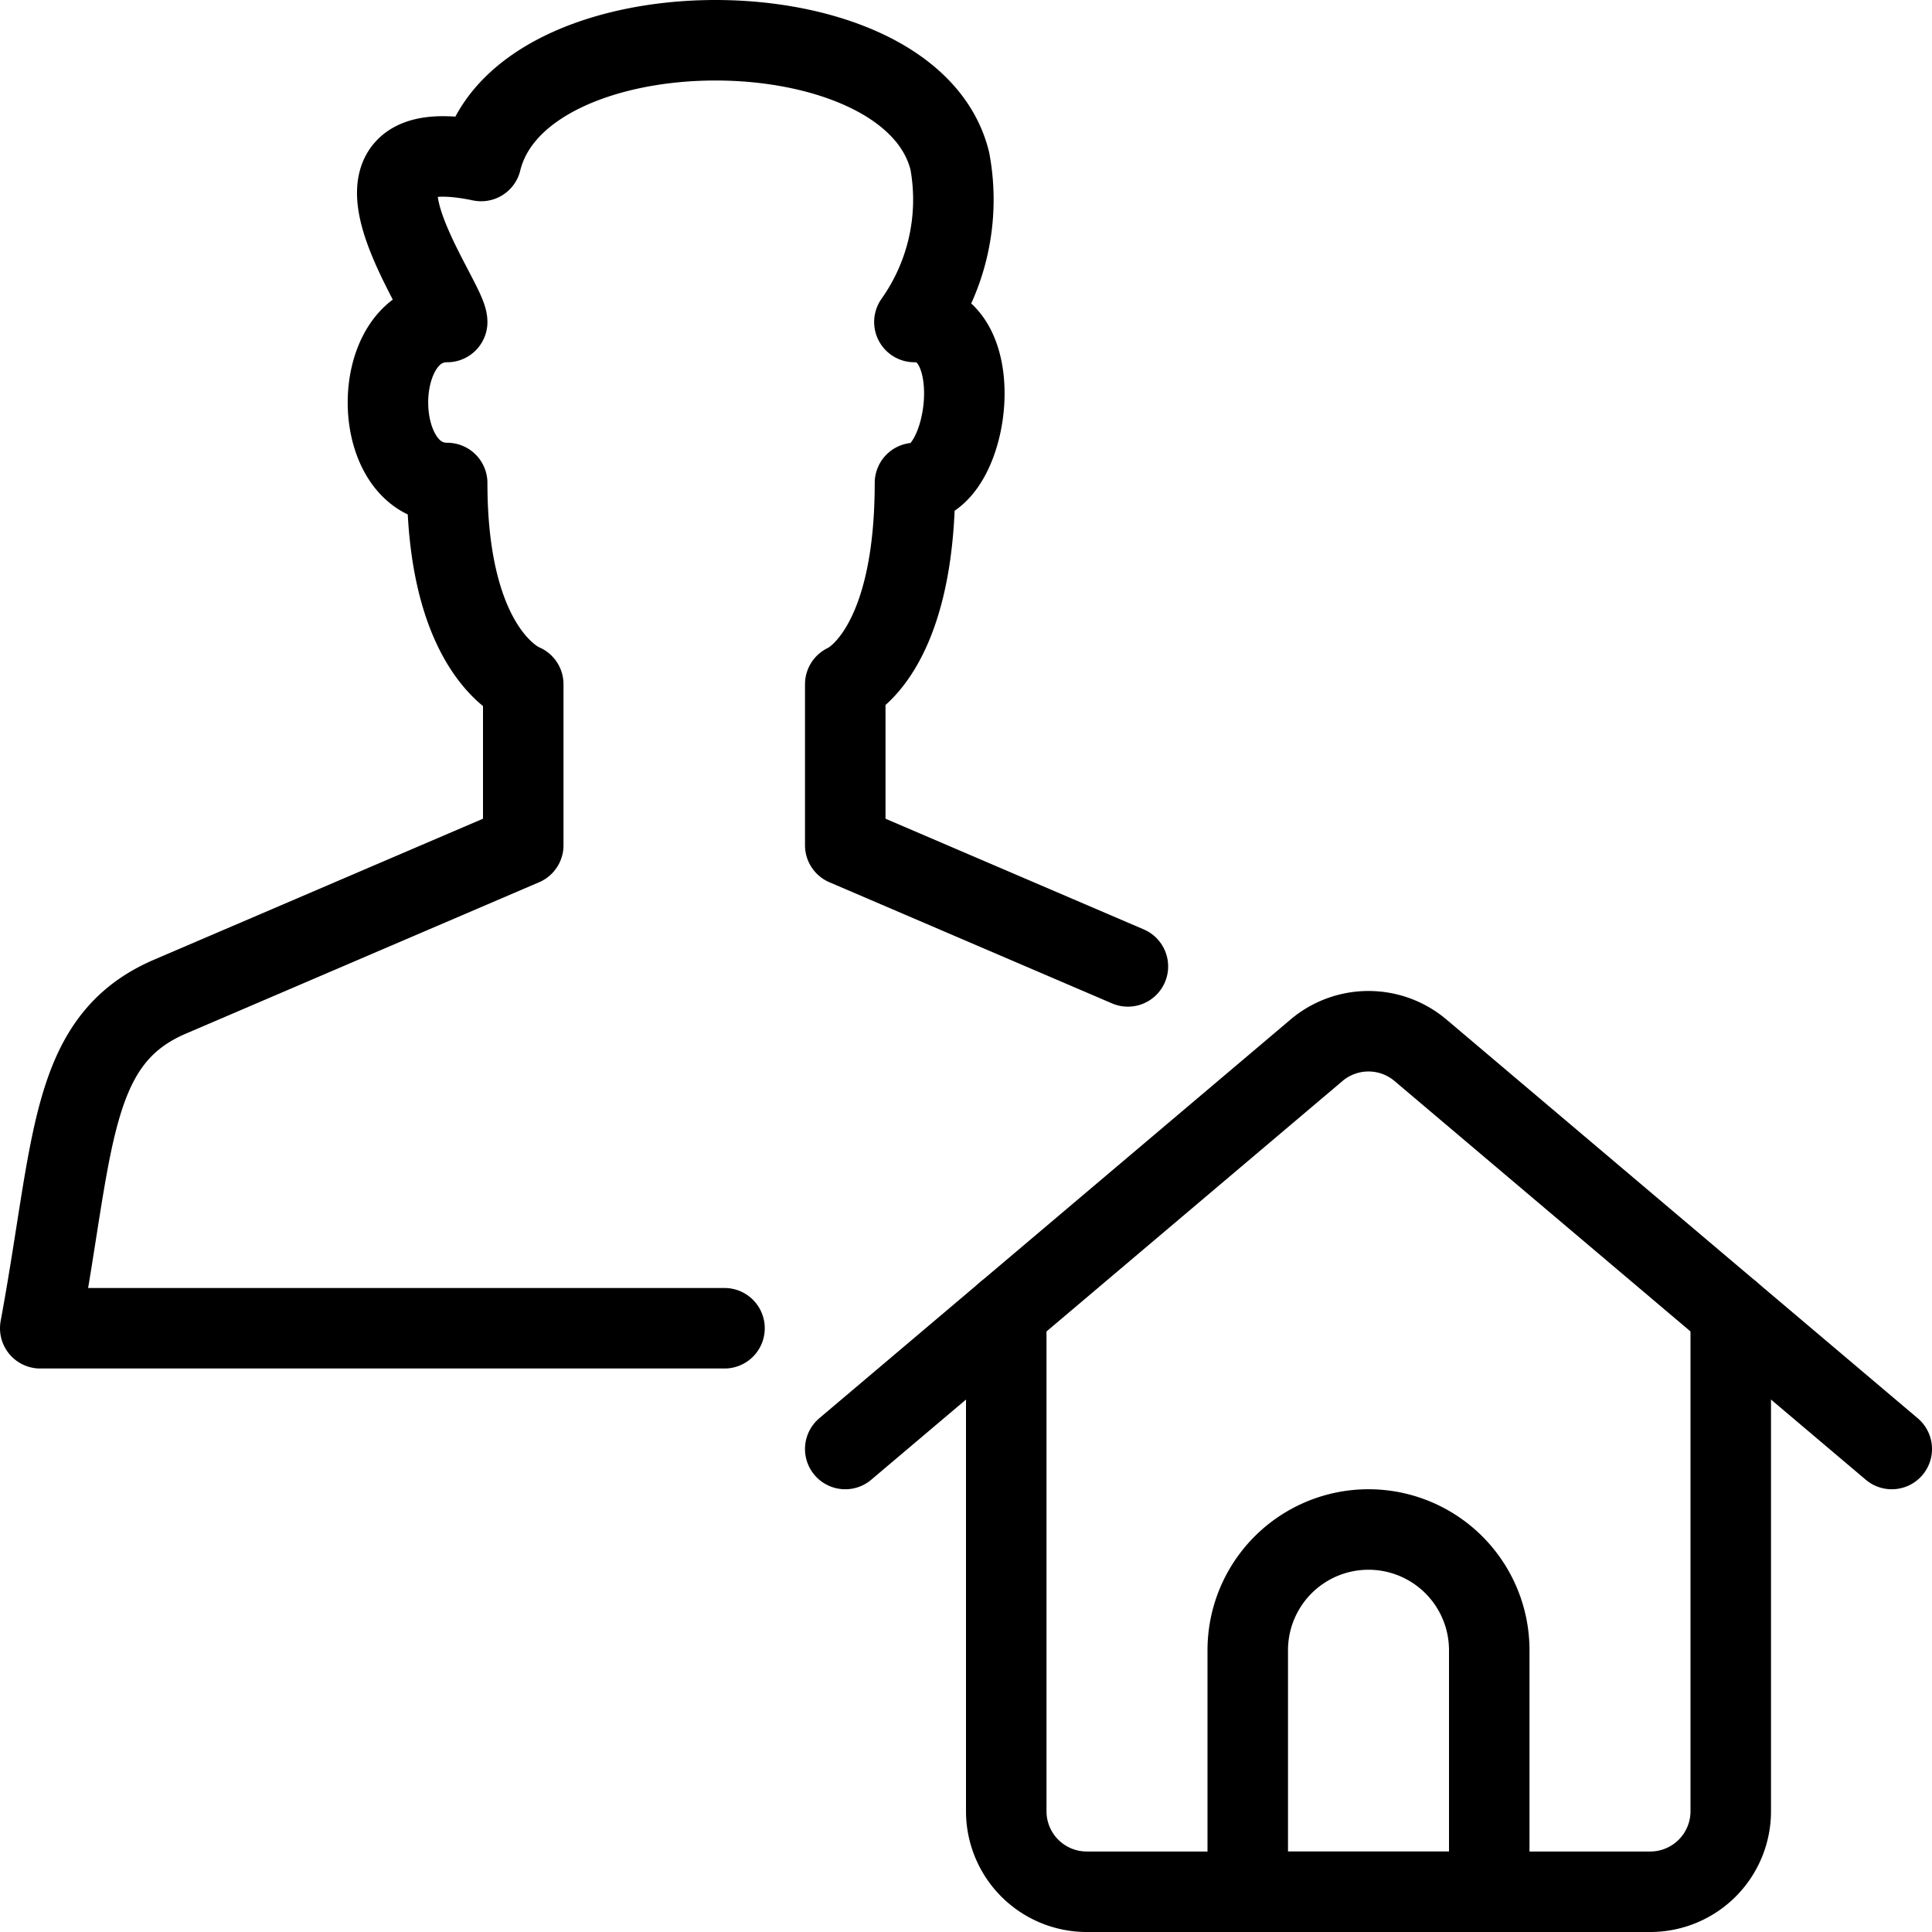
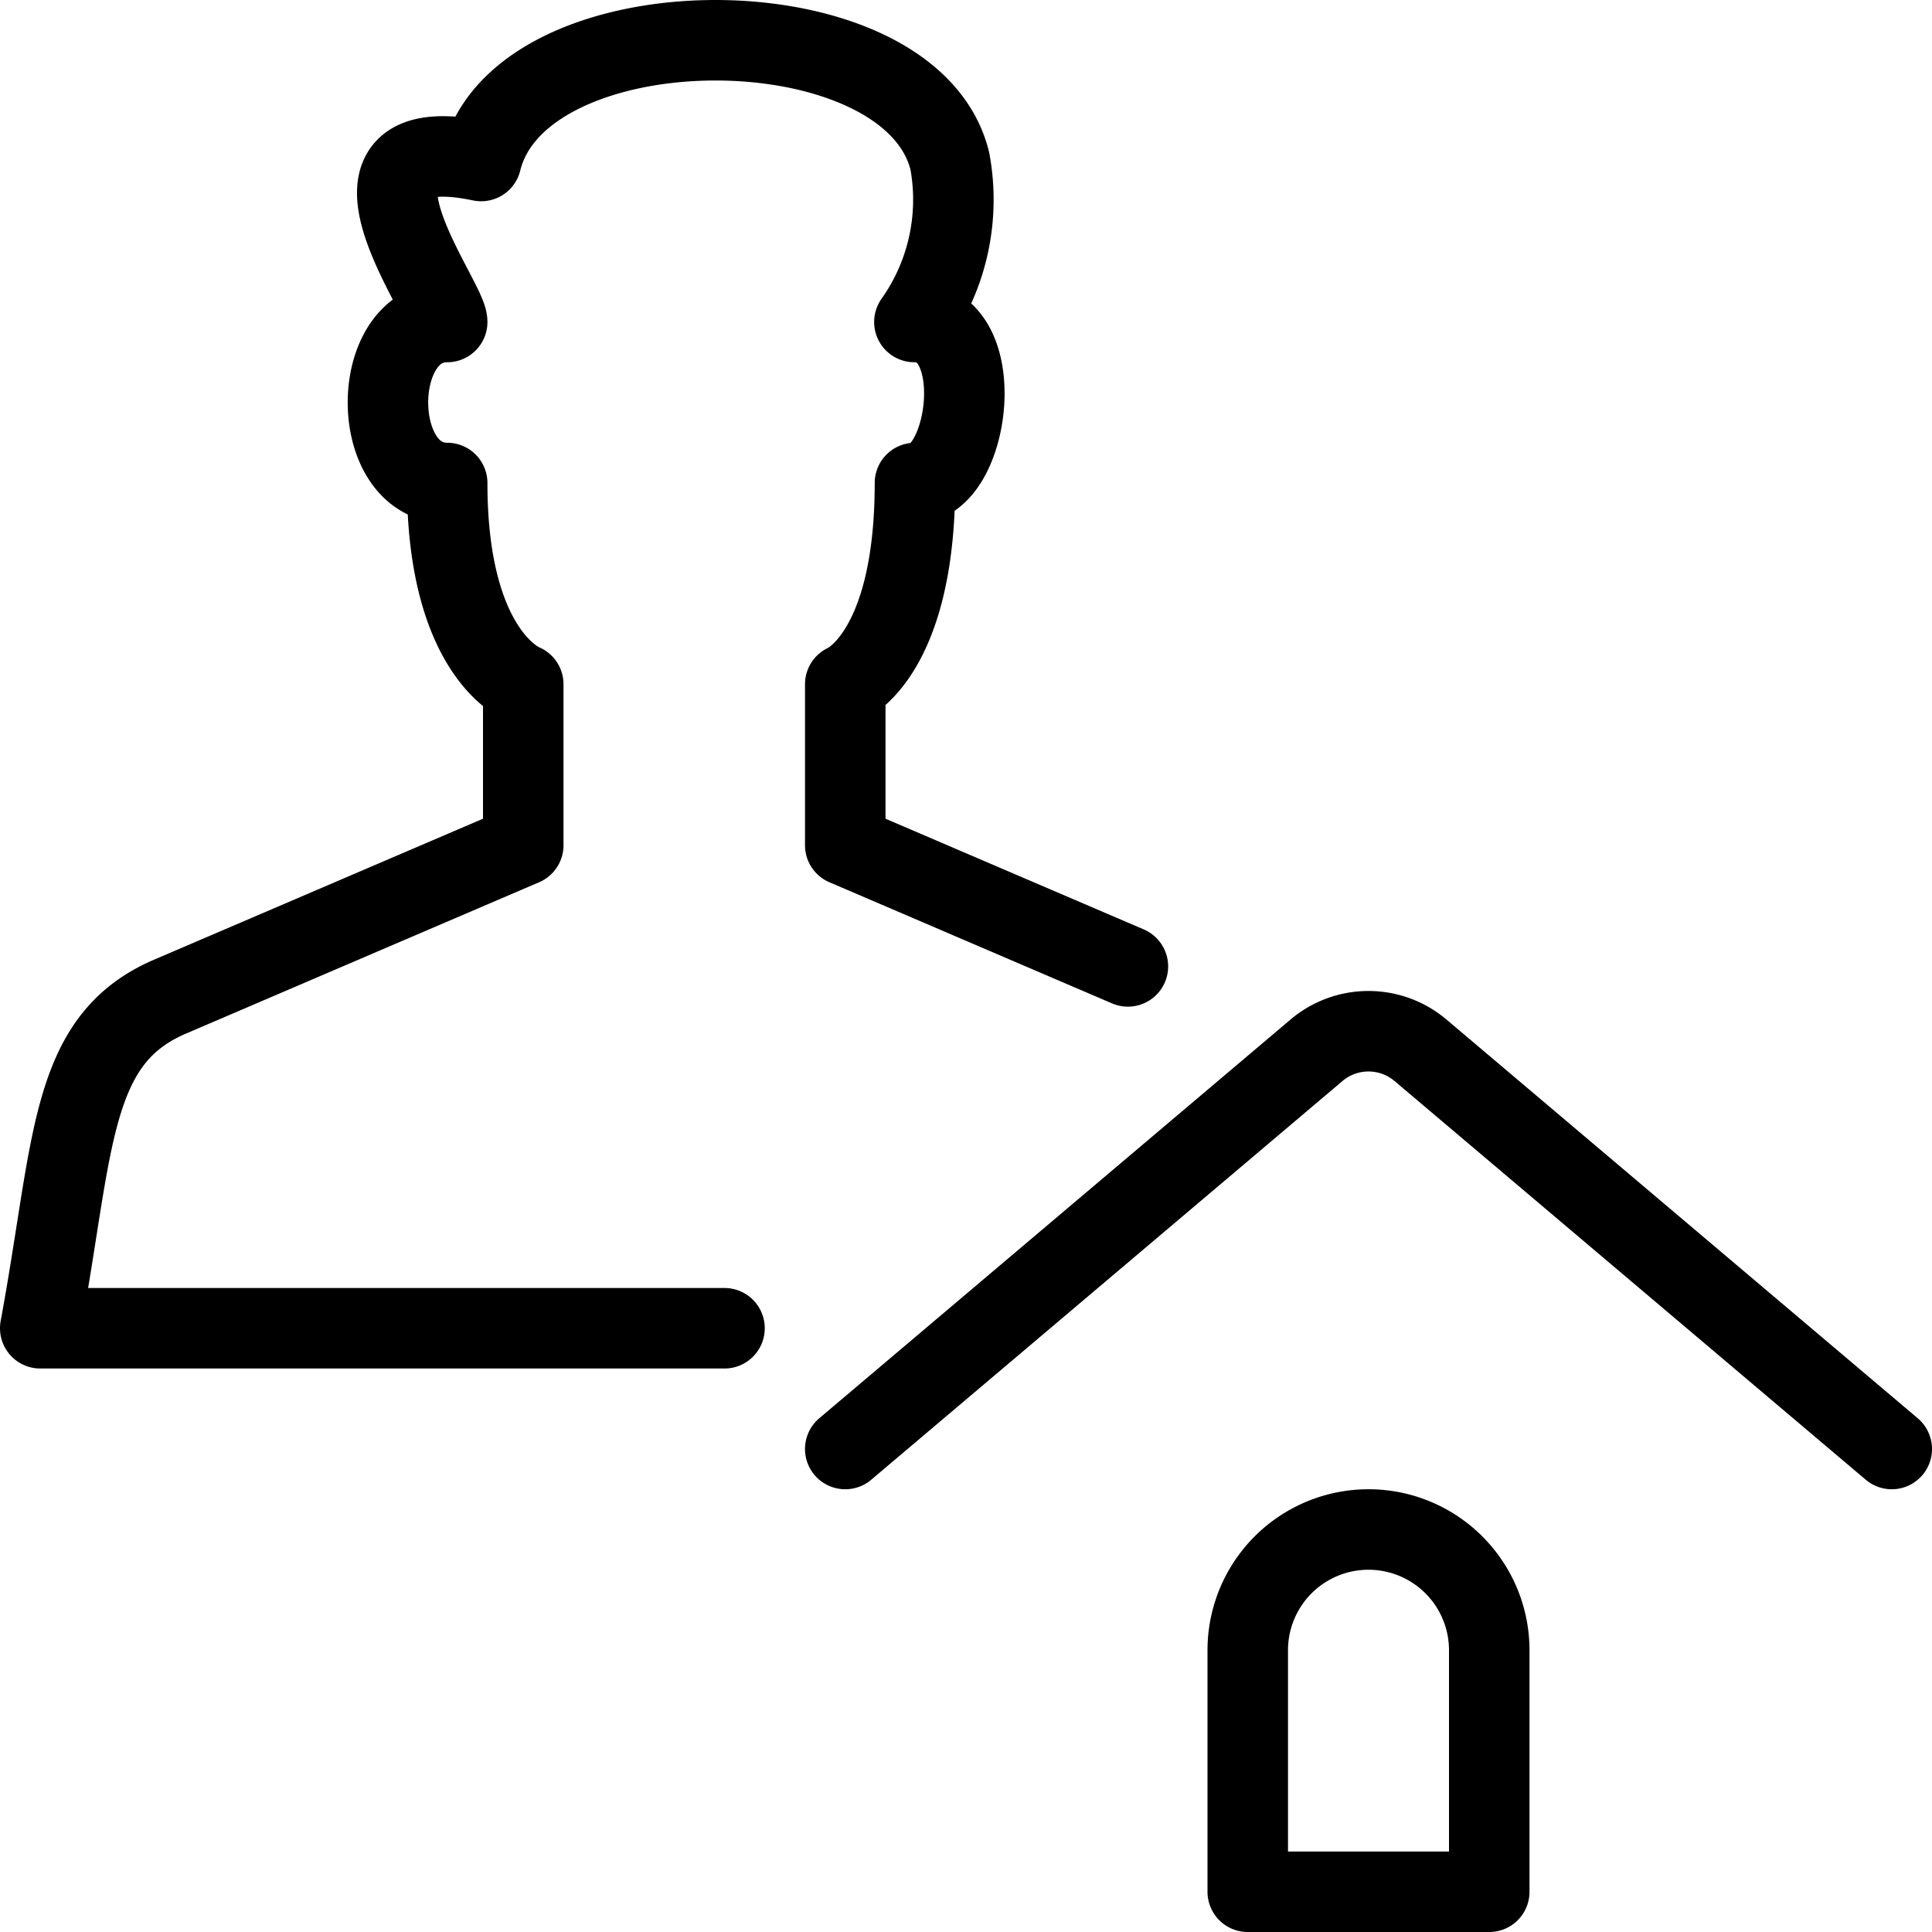
<svg xmlns="http://www.w3.org/2000/svg" viewBox="0 0 24 24">
-   <path d="M12.5 16.308V22.5a1 1 0 0 0 1 1h7a1 1 0 0 0 1 -1v-6.192" fill="none" stroke="#000000" stroke-linecap="round" stroke-linejoin="round" stroke-width="1" />
  <path d="m10.5 18 5.854 -4.953a1 1 0 0 1 1.292 0L23.5 18" fill="none" stroke="#000000" stroke-linecap="round" stroke-linejoin="round" stroke-width="1" />
  <path d="M18.5 23.5h-3v-3a1.5 1.5 0 0 1 3 0Z" fill="none" stroke="#000000" stroke-linecap="round" stroke-linejoin="round" stroke-width="1" />
  <path d="M9 16.5H0.5c0.423 -2.286 0.353 -3.579 1.609 -4.118L6.5 10.5v-2s-0.945 -0.349 -0.945 -2.5c-0.981 0 -0.981 -2 0 -2 0 -0.288 -1.644 -2.429 0.422 -2 0.491 -2 5.331 -2 5.822 0a2.628 2.628 0 0 1 -0.44 2c0.951 0 0.691 2 0.007 2 0 2.151 -0.866 2.5 -0.866 2.5v2l3.511 1.505" fill="none" stroke="#000000" stroke-linecap="round" stroke-linejoin="round" stroke-width="1" />
</svg>